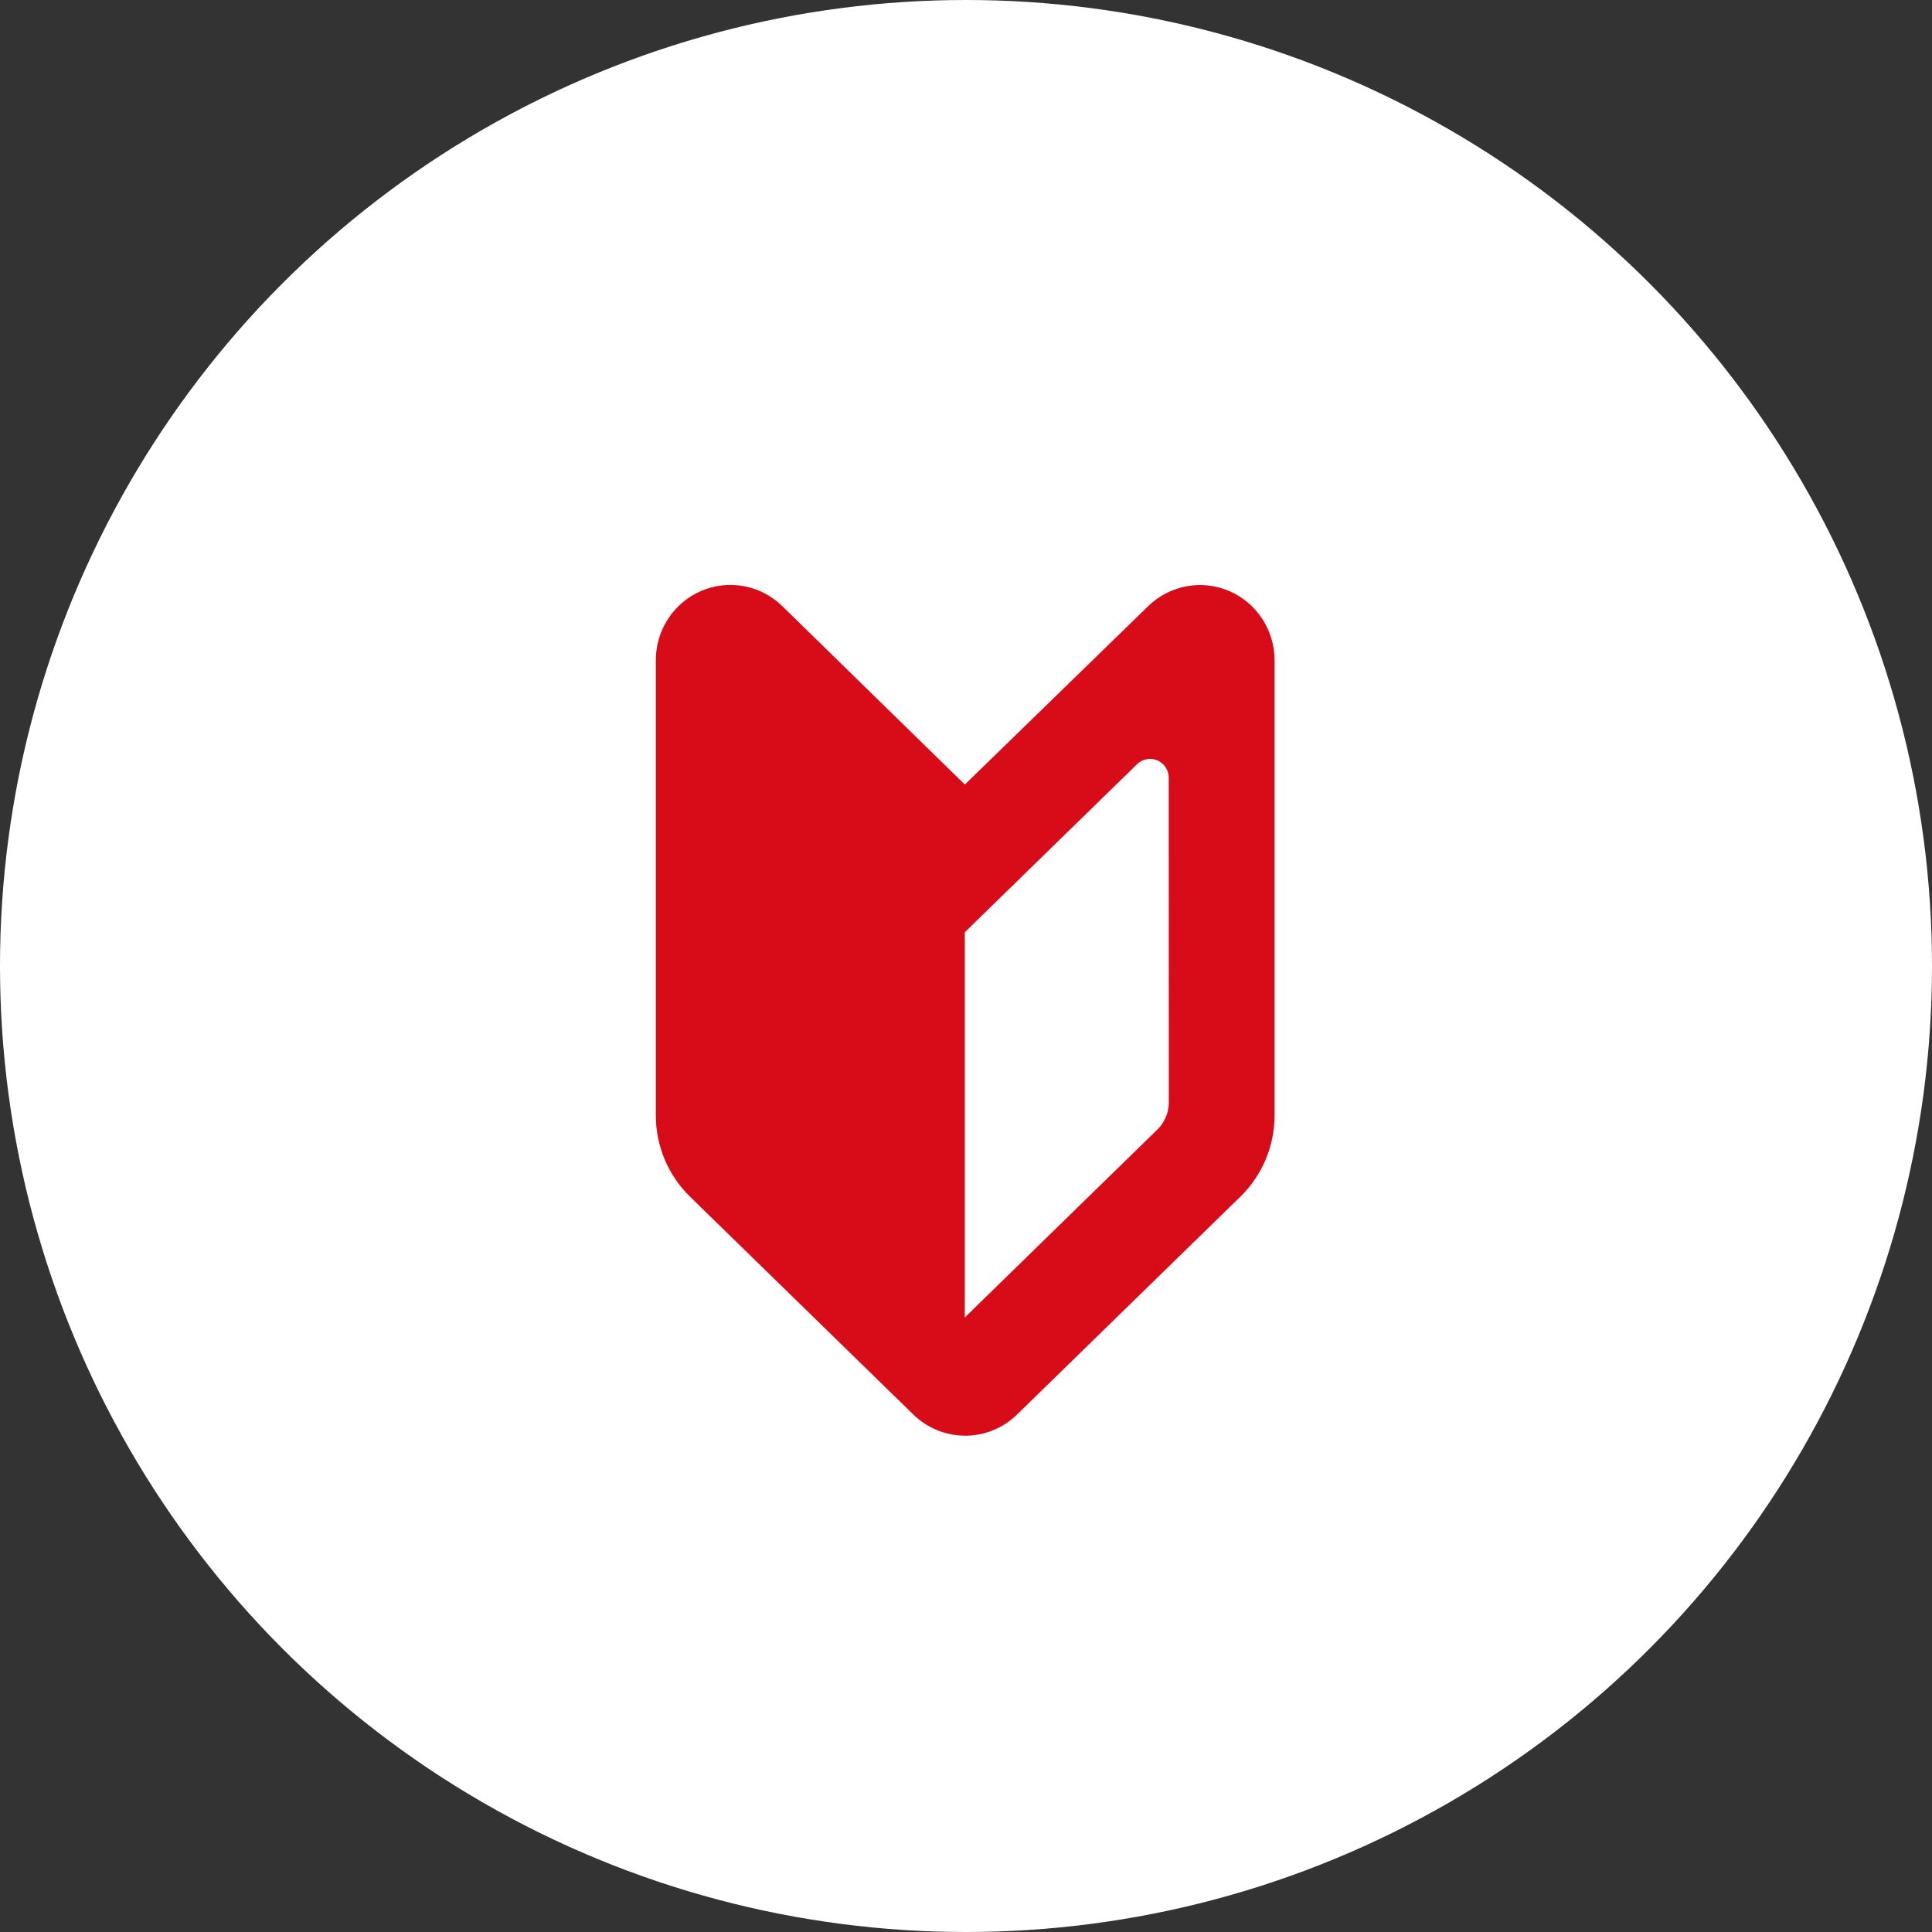
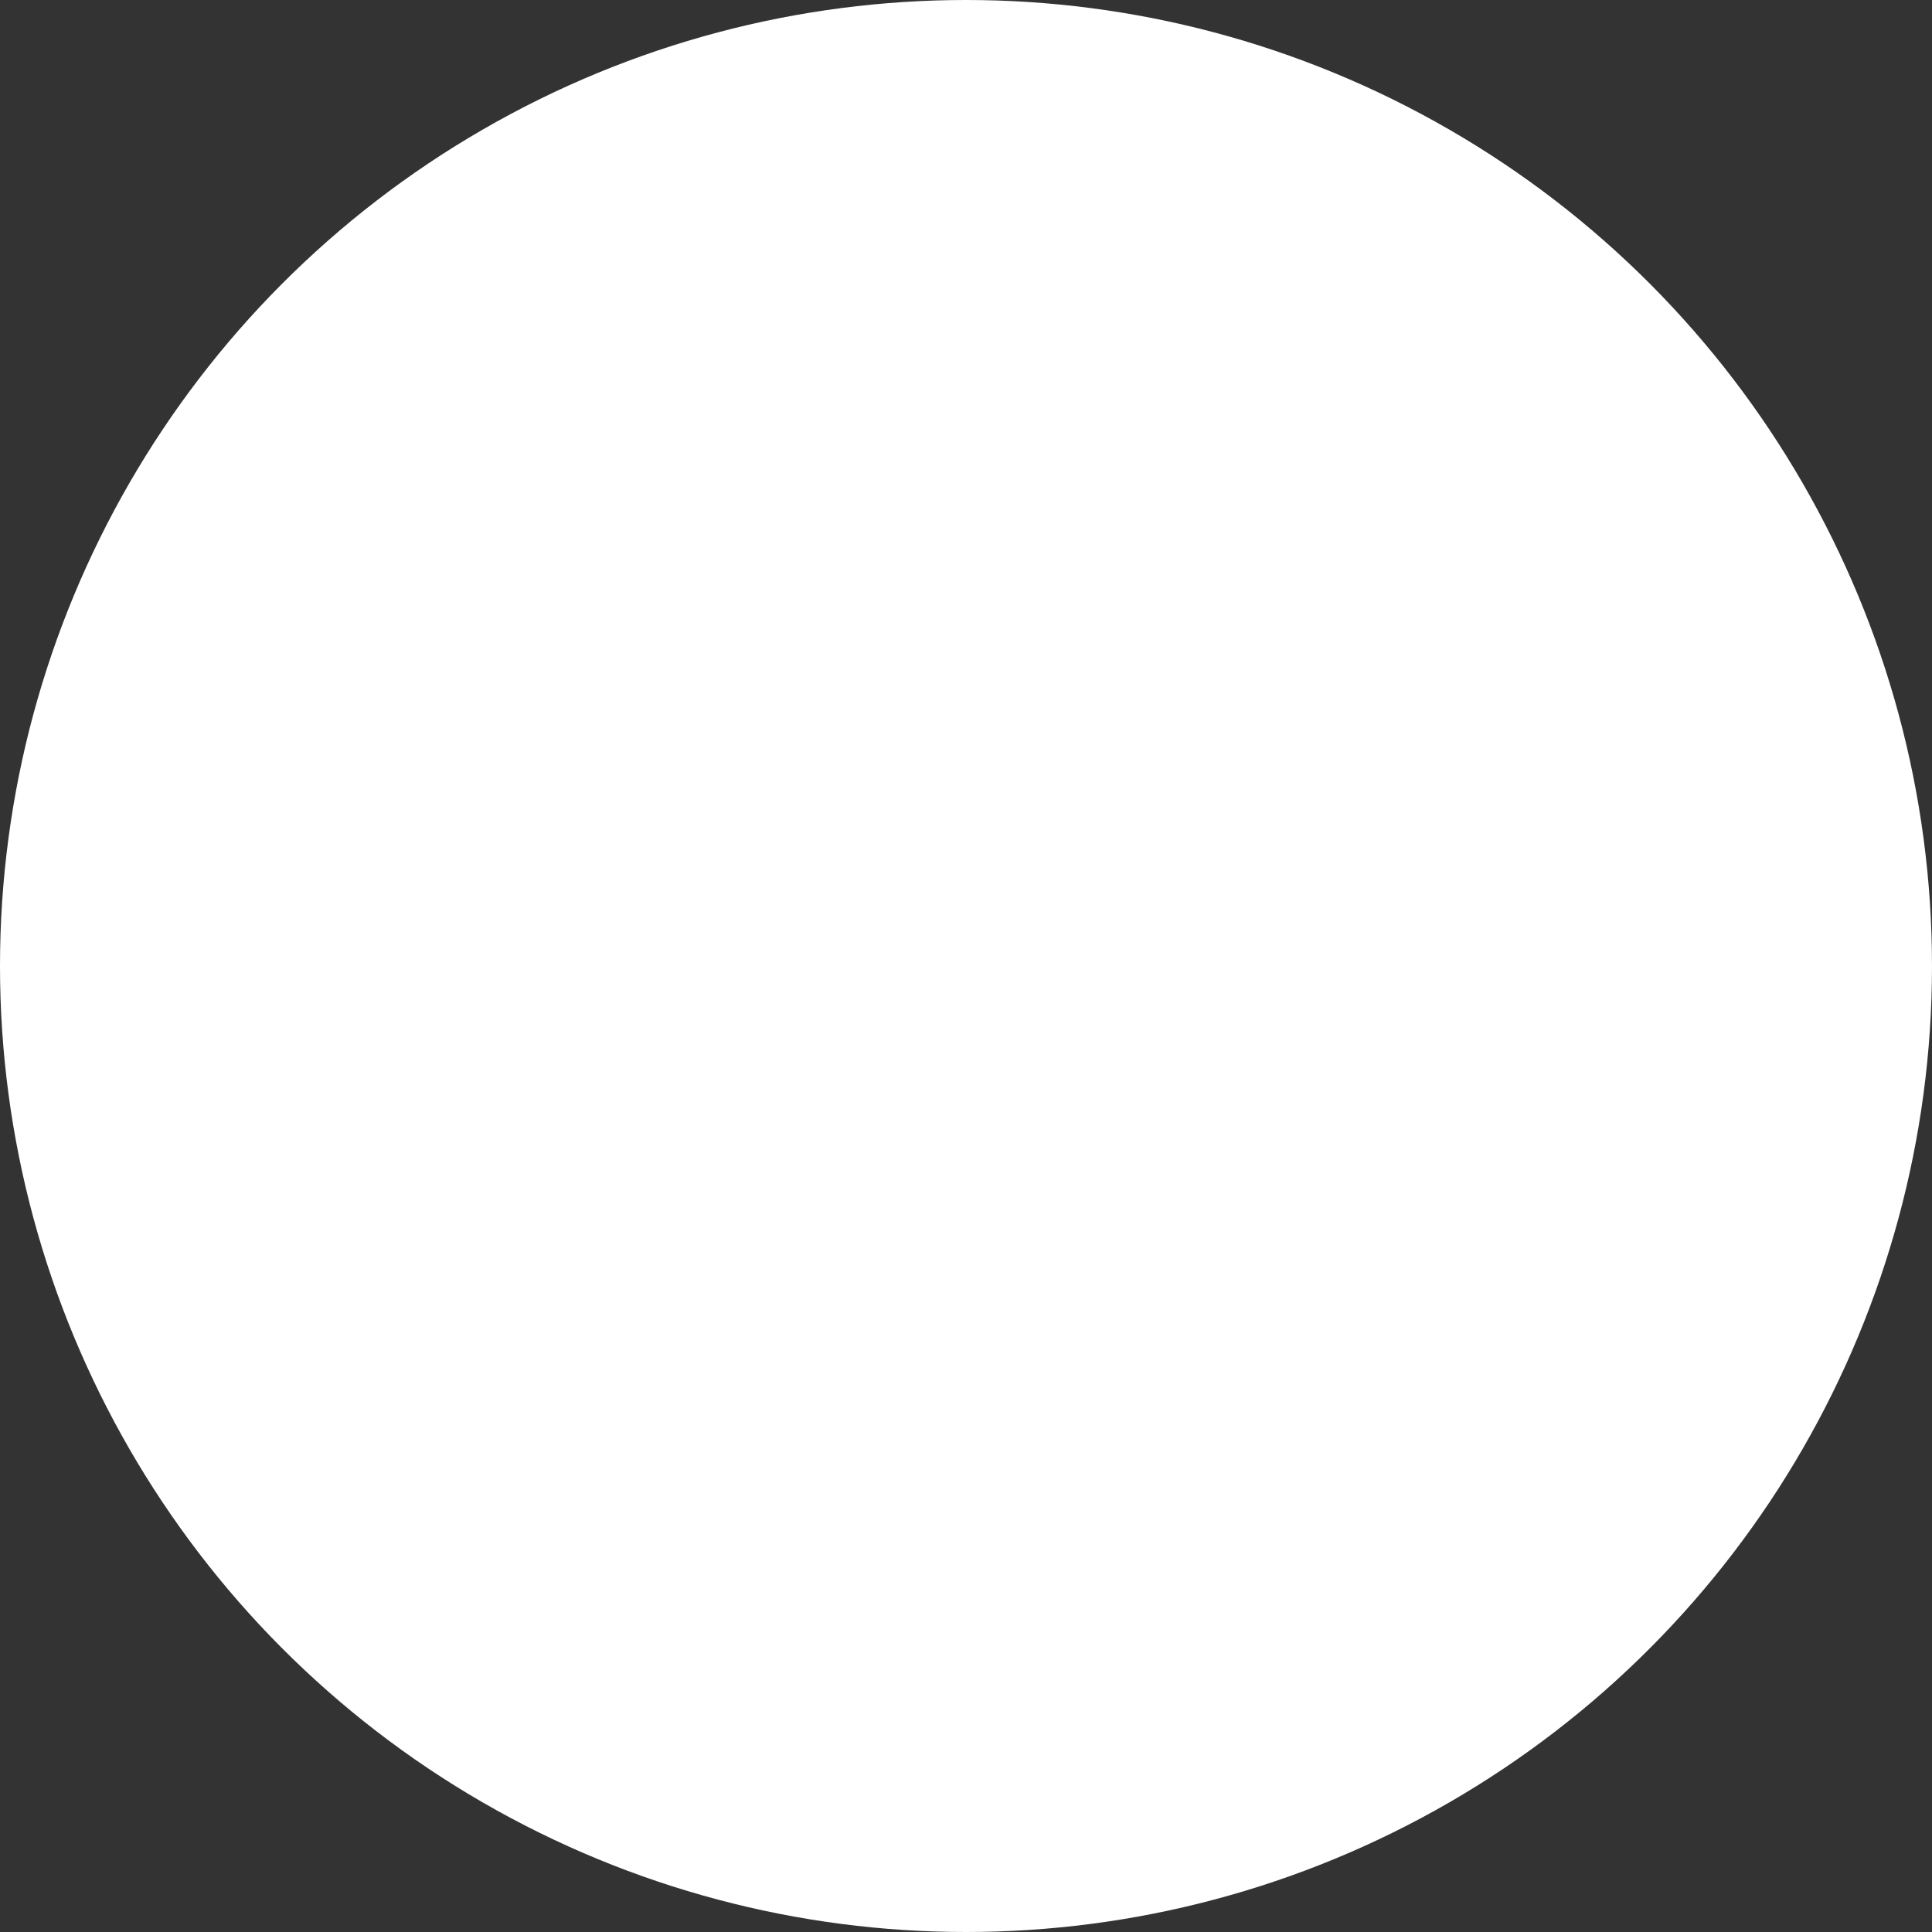
<svg xmlns="http://www.w3.org/2000/svg" width="109" height="109" viewBox="0 0 109 109" fill="none">
  <rect x="0" y="0" width="109" height="109" fill="#333333" stroke="none" />
  <circle cx="54.5" cy="54.5" r="54.5" fill="white" />
-   <path d="M54.435 44.263L44.134 34.195C43.54 33.615 42.79 33.224 41.977 33.072C41.164 32.919 40.325 33.011 39.564 33.337C38.803 33.663 38.154 34.207 37.698 34.903C37.242 35.598 36.999 36.414 37 37.248V62.937C37.001 63.792 37.172 64.638 37.504 65.424C37.836 66.211 38.322 66.922 38.931 67.516L51.528 79.805C52.313 80.572 53.362 81 54.455 81C55.547 81 56.596 80.572 57.381 79.805L69.978 67.516C70.588 66.922 71.073 66.211 71.405 65.424C71.737 64.638 71.908 63.792 71.909 62.937V37.254C71.91 36.42 71.667 35.605 71.211 34.909C70.755 34.214 70.106 33.669 69.345 33.343C68.584 33.018 67.745 32.926 66.932 33.078C66.119 33.231 65.369 33.621 64.775 34.201L54.435 44.263ZM65.941 62.2C65.941 62.485 65.884 62.767 65.773 63.029C65.662 63.291 65.501 63.528 65.297 63.726L54.432 74.33V52.599L56.495 50.583L64.154 43.113C64.303 42.968 64.49 42.871 64.693 42.833C64.896 42.795 65.106 42.818 65.296 42.9C65.486 42.981 65.648 43.117 65.762 43.291C65.876 43.464 65.937 43.668 65.937 43.876L65.941 62.2Z" fill="#D70C18" />
</svg>